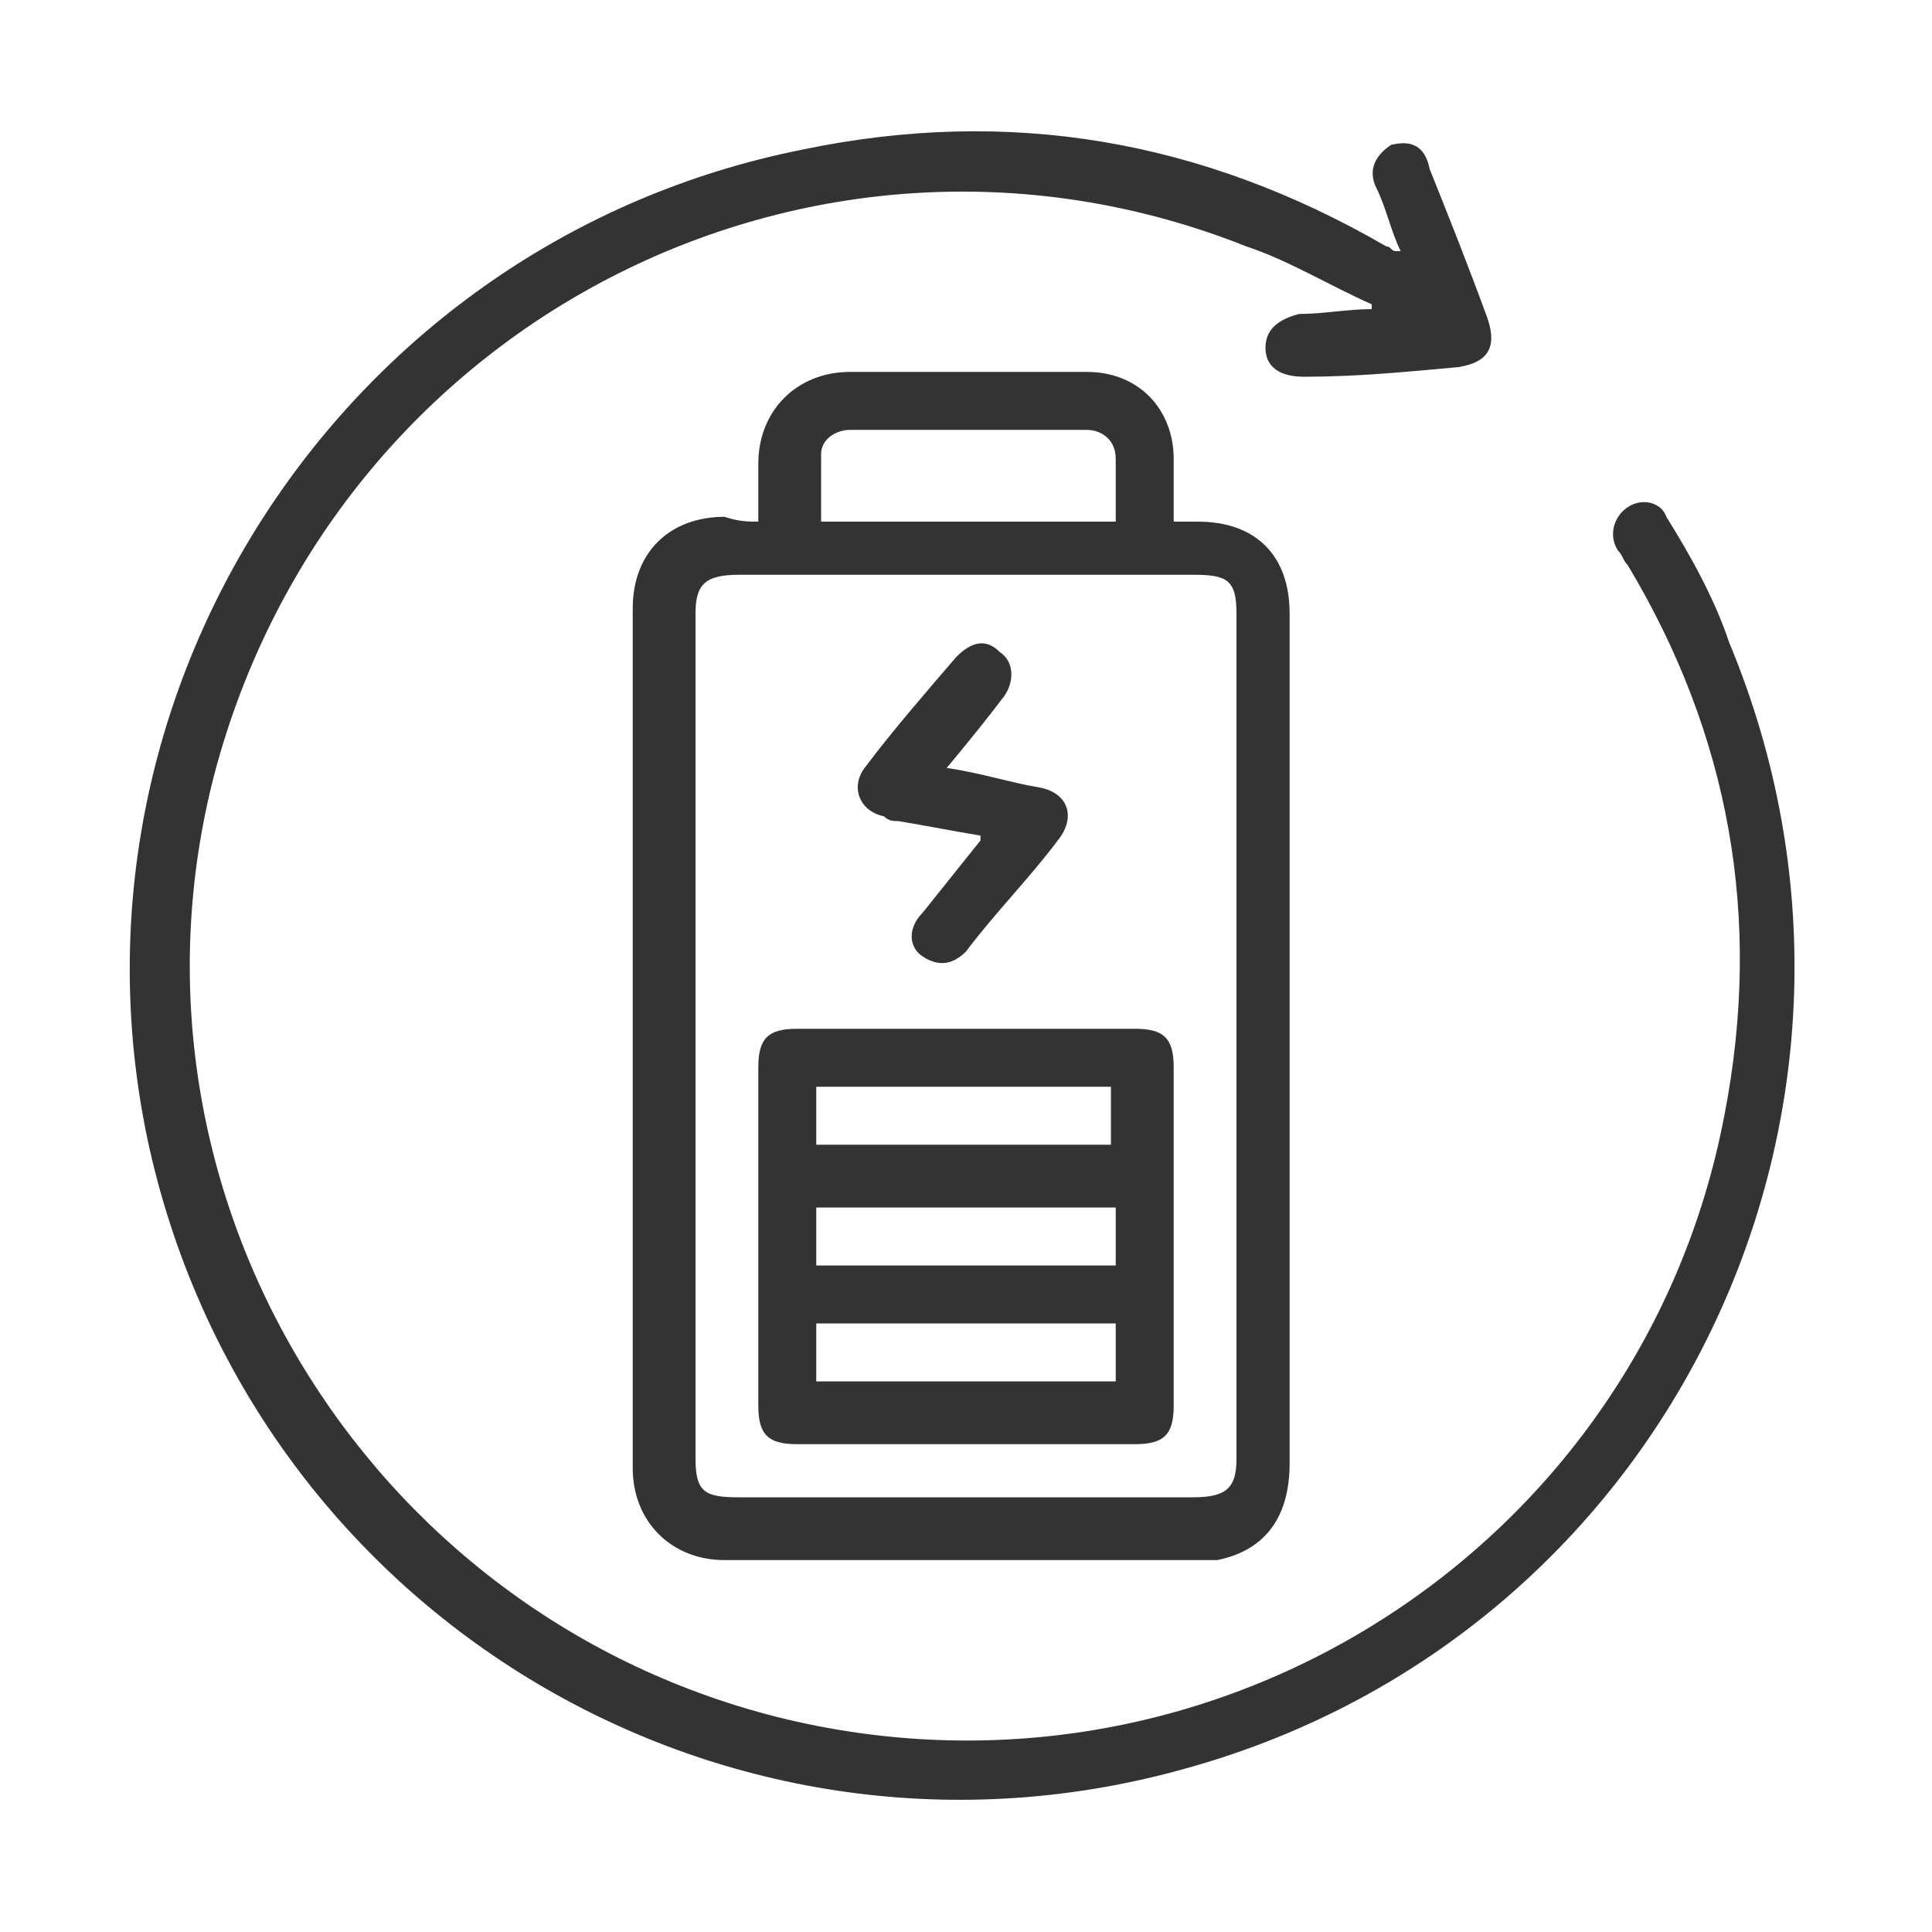
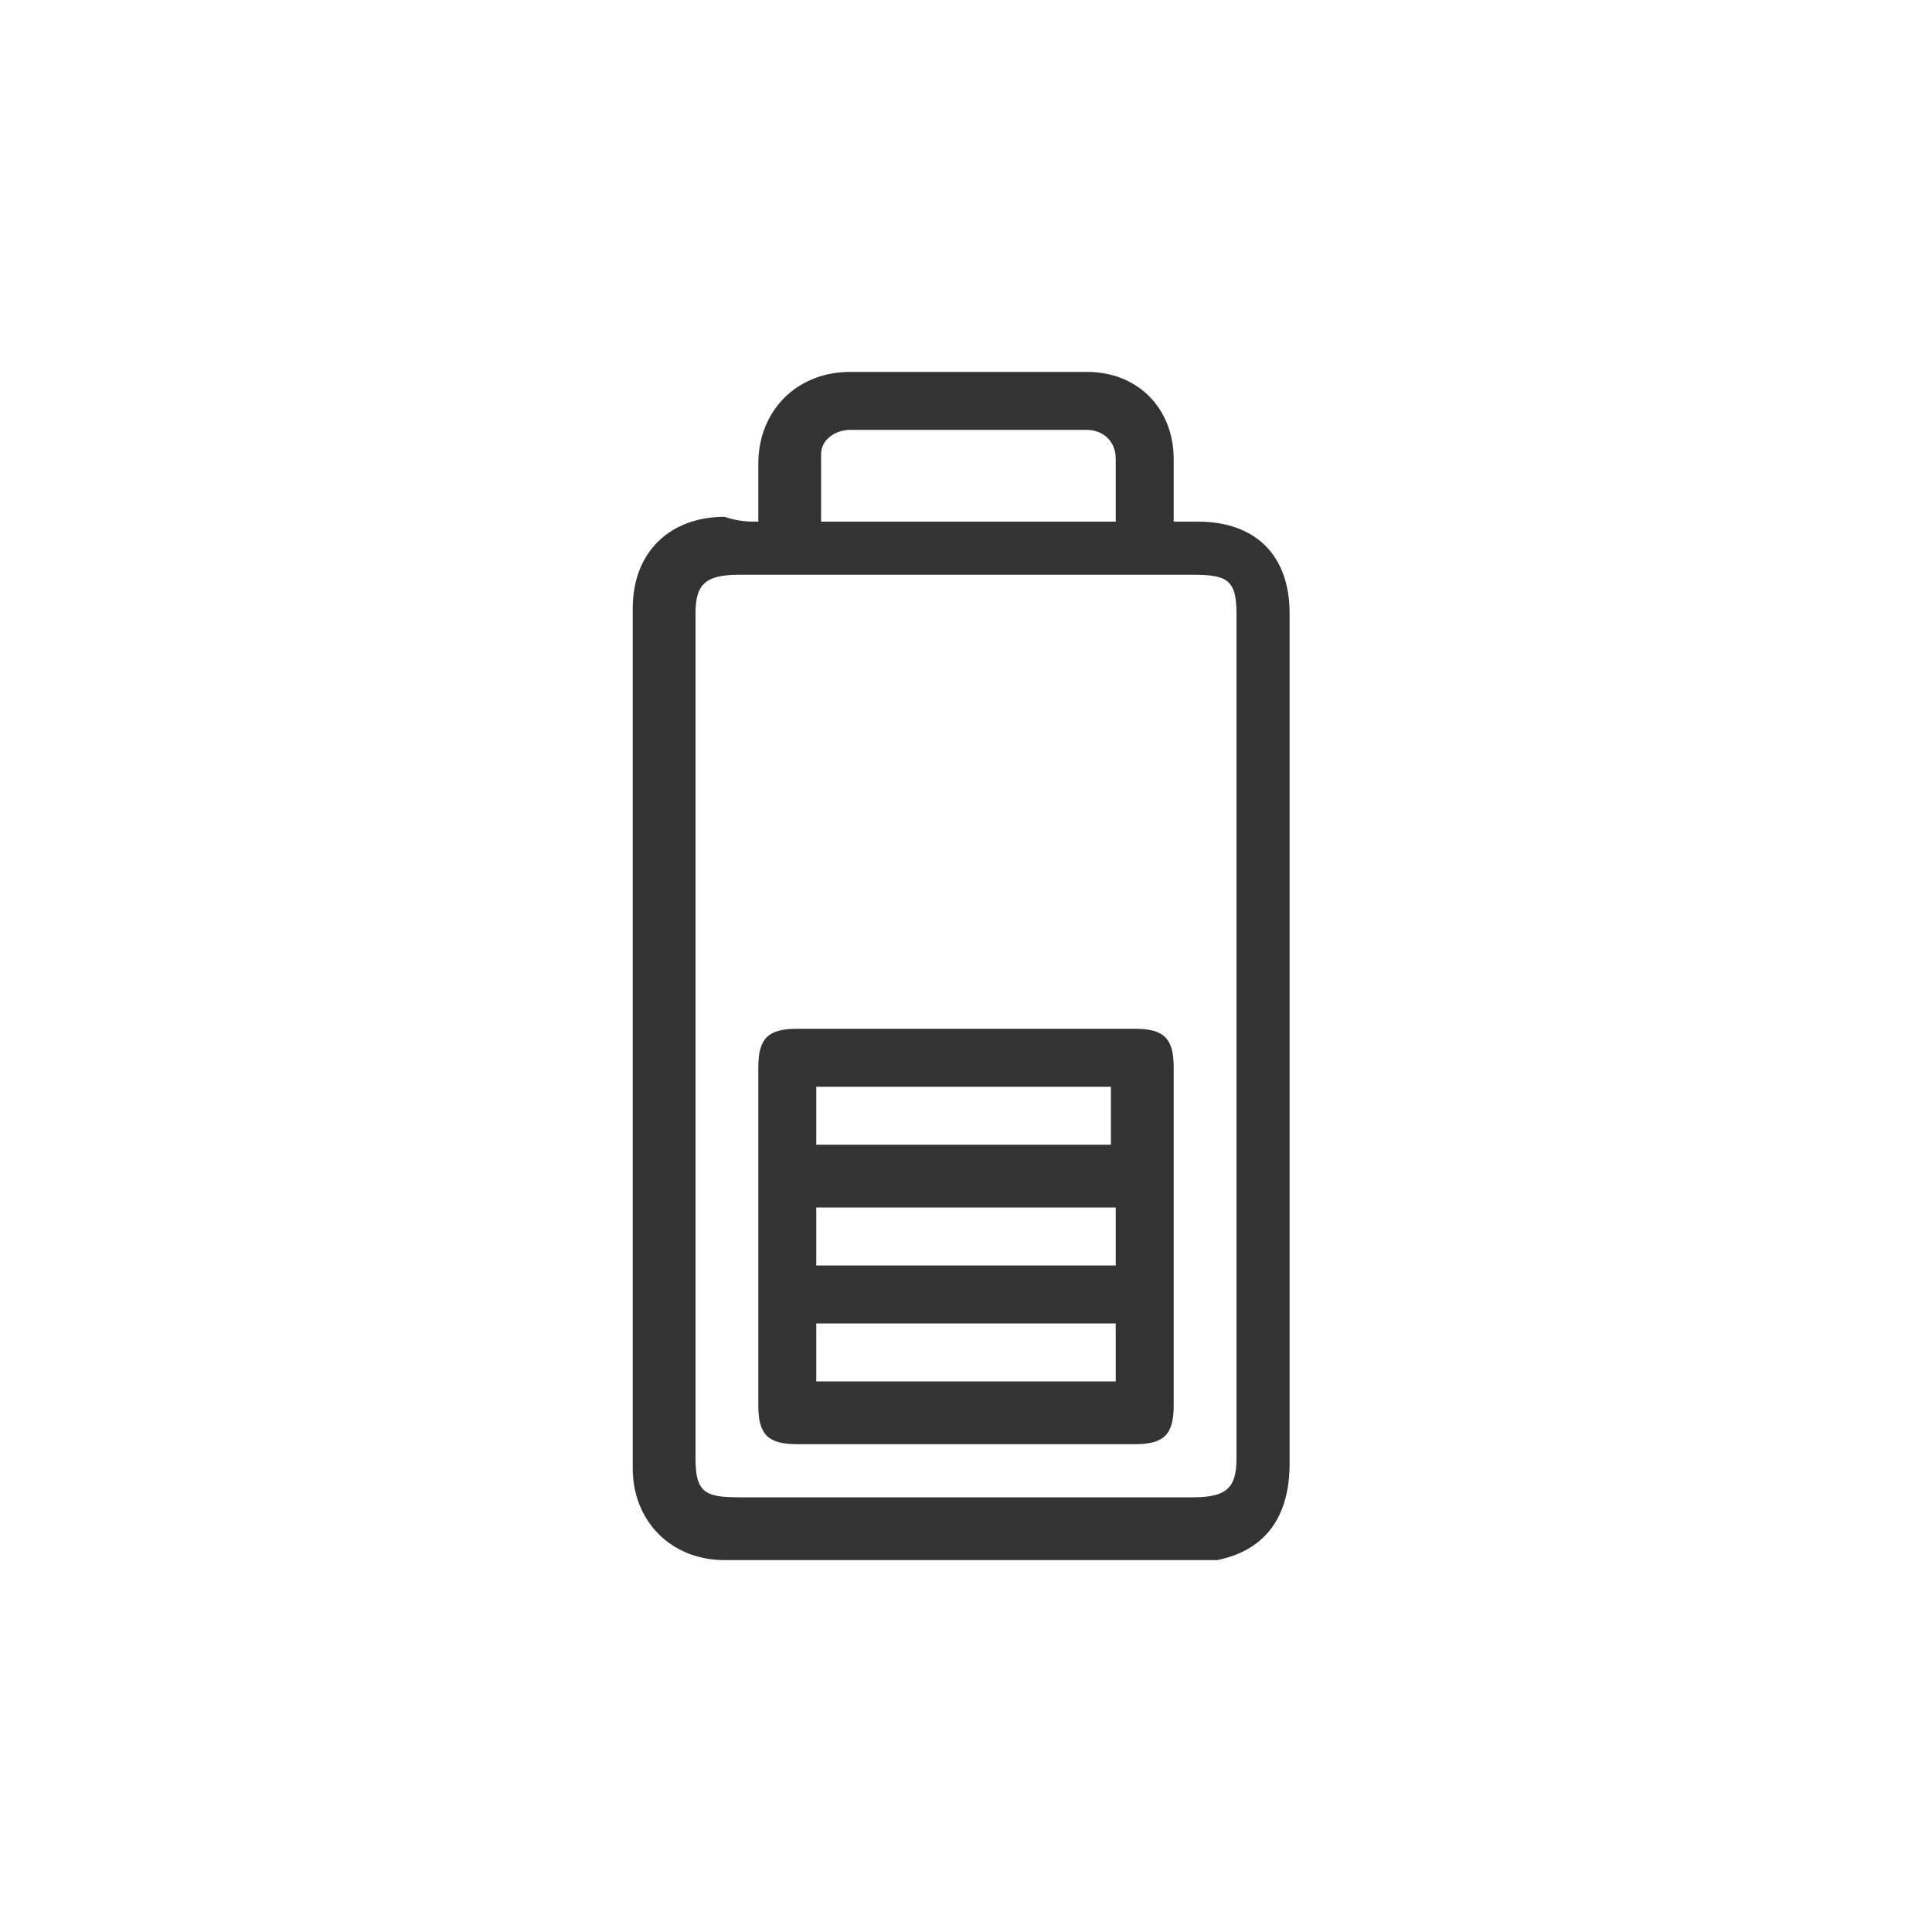
<svg xmlns="http://www.w3.org/2000/svg" version="1.1" id="_圖層_2" x="0px" y="0px" viewBox="0 0 40 40" style="enable-background:new 0 0 40 40;" xml:space="preserve">
  <style type="text/css">
	.st0{fill:#333333;}
</style>
  <g>
-     <path class="st0" d="M29,5.2c-0.2-0.4-0.3-0.9-0.5-1.3c-0.2-0.4,0-0.7,0.3-0.9c0.4-0.1,0.7,0,0.8,0.5c0.4,1,0.8,2,1.2,3.1   c0.2,0.6,0,0.9-0.6,1c-1.1,0.1-2.1,0.2-3.2,0.2c-0.5,0-0.8-0.2-0.8-0.6c0-0.4,0.3-0.6,0.7-0.7c0.5,0,1-0.1,1.5-0.1c0,0,0-0.1,0-0.1   c-0.9-0.4-1.7-0.9-2.6-1.2C17,1.6,7.1,6.5,4.5,15.8c-2.4,8.7,3,17.7,11.8,19.8C25.2,37.7,34,32,35.7,23.1c0.8-4.1,0.1-7.9-2-11.4   c-0.1-0.1-0.1-0.2-0.2-0.3c-0.2-0.3-0.1-0.7,0.2-0.9c0.3-0.2,0.7-0.1,0.8,0.2c0.5,0.8,1,1.7,1.3,2.6c4,9.6-1.2,20.5-11.2,23.3   c-9.5,2.7-19.3-3.1-21.5-12.8C1,14.4,7.1,5,16.6,3.1c4.3-0.9,8.3-0.2,12.1,2c0.1,0,0.1,0.1,0.2,0.1C28.9,5.2,28.9,5.2,29,5.2z" />
    <path class="st0" d="M15.7,10.8c0-0.4,0-0.8,0-1.2c0-1.1,0.8-1.9,1.9-1.9c1.6,0,3.3,0,4.9,0c1.1,0,1.8,0.8,1.8,1.8   c0,0.4,0,0.8,0,1.3c0.2,0,0.4,0,0.5,0c1.2,0,1.9,0.7,1.9,1.9c0,0.5,0,1.1,0,1.6c0,5.3,0,10.7,0,16c0,1.1-0.5,1.8-1.5,2   c-0.1,0-0.3,0-0.5,0c-3.2,0-6.5,0-9.7,0c-1.1,0-1.9-0.8-1.9-1.9c0-5.9,0-11.8,0-17.8c0-1.2,0.8-1.9,1.9-1.9   C15.3,10.8,15.5,10.8,15.7,10.8z M14.4,21.5c0,2.9,0,5.8,0,8.7c0,0.7,0.2,0.8,0.9,0.8c3.1,0,6.3,0,9.4,0c0.7,0,0.9-0.2,0.9-0.8   c0-5.8,0-11.6,0-17.5c0-0.7-0.2-0.8-0.9-0.8c-3.1,0-6.3,0-9.4,0c-0.7,0-0.9,0.2-0.9,0.8C14.4,15.7,14.4,18.6,14.4,21.5z M23.1,10.8   c0-0.4,0-0.9,0-1.3c0-0.4-0.3-0.6-0.6-0.6c-1.6,0-3.3,0-4.9,0c-0.3,0-0.6,0.2-0.6,0.5c0,0.4,0,0.9,0,1.4C19,10.8,21,10.8,23.1,10.8   z" />
    <path class="st0" d="M20,29.9c-1.2,0-2.3,0-3.5,0c-0.6,0-0.8-0.2-0.8-0.8c0-2.3,0-4.7,0-7c0-0.6,0.2-0.8,0.8-0.8c2.3,0,4.7,0,7,0   c0.6,0,0.8,0.2,0.8,0.8c0,2.3,0,4.7,0,7c0,0.6-0.2,0.8-0.8,0.8C22.3,29.9,21.2,29.9,20,29.9z M16.9,22.5c0,0.4,0,0.8,0,1.2   c2.1,0,4.1,0,6.1,0c0-0.4,0-0.8,0-1.2C21,22.5,19,22.5,16.9,22.5z M23.1,25c-2.1,0-4.1,0-6.2,0c0,0.4,0,0.8,0,1.2   c2.1,0,4.1,0,6.2,0C23.1,25.7,23.1,25.4,23.1,25z M23.1,27.4c-2.1,0-4.1,0-6.2,0c0,0.4,0,0.8,0,1.2c2.1,0,4.1,0,6.2,0   C23.1,28.2,23.1,27.8,23.1,27.4z" />
-     <path class="st0" d="M19.6,15.9c0.7,0.1,1.3,0.3,1.9,0.4c0.6,0.1,0.8,0.6,0.4,1.1c-0.6,0.8-1.3,1.5-1.9,2.3   c-0.3,0.3-0.6,0.3-0.9,0.1c-0.3-0.2-0.3-0.6,0-0.9c0.4-0.5,0.8-1,1.2-1.5c0,0,0,0,0-0.1c-0.6-0.1-1.1-0.2-1.7-0.3   c-0.1,0-0.2,0-0.3-0.1c-0.5-0.1-0.7-0.6-0.4-1c0.6-0.8,1.3-1.6,1.9-2.3c0.3-0.3,0.6-0.4,0.9-0.1c0.3,0.2,0.3,0.6,0.1,0.9   C20.5,14.8,20.1,15.3,19.6,15.9z" />
  </g>
</svg>